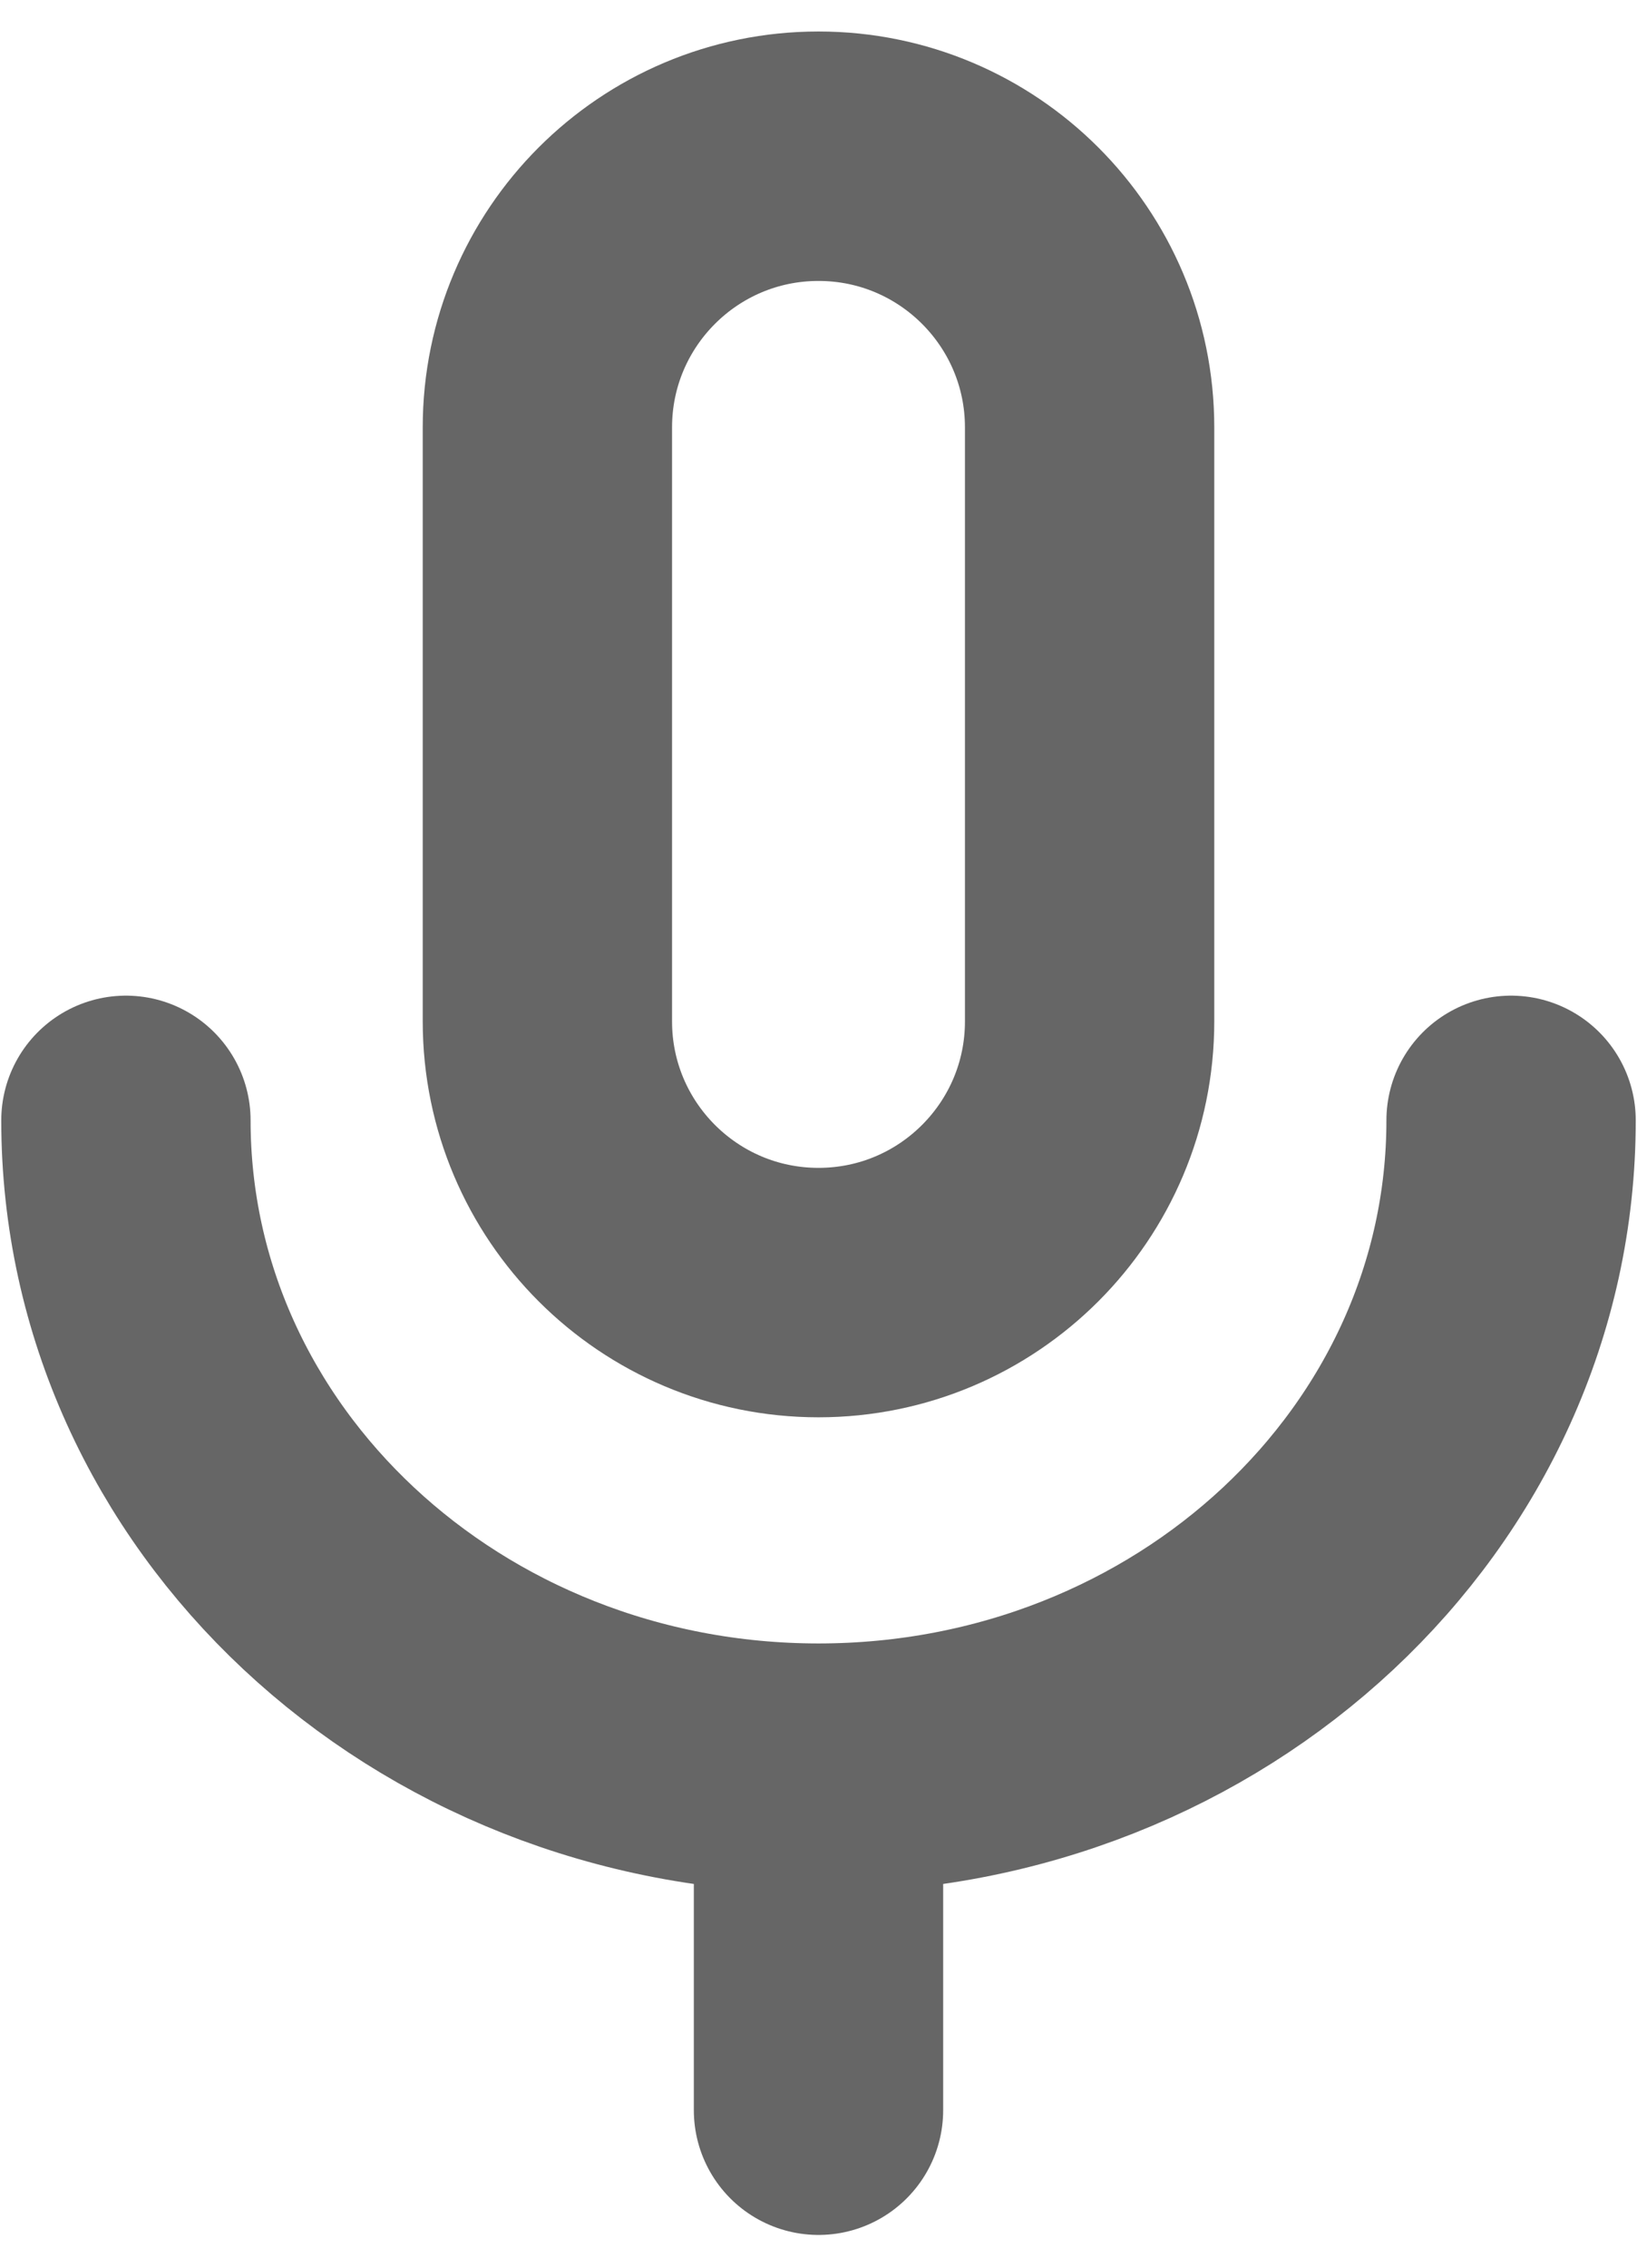
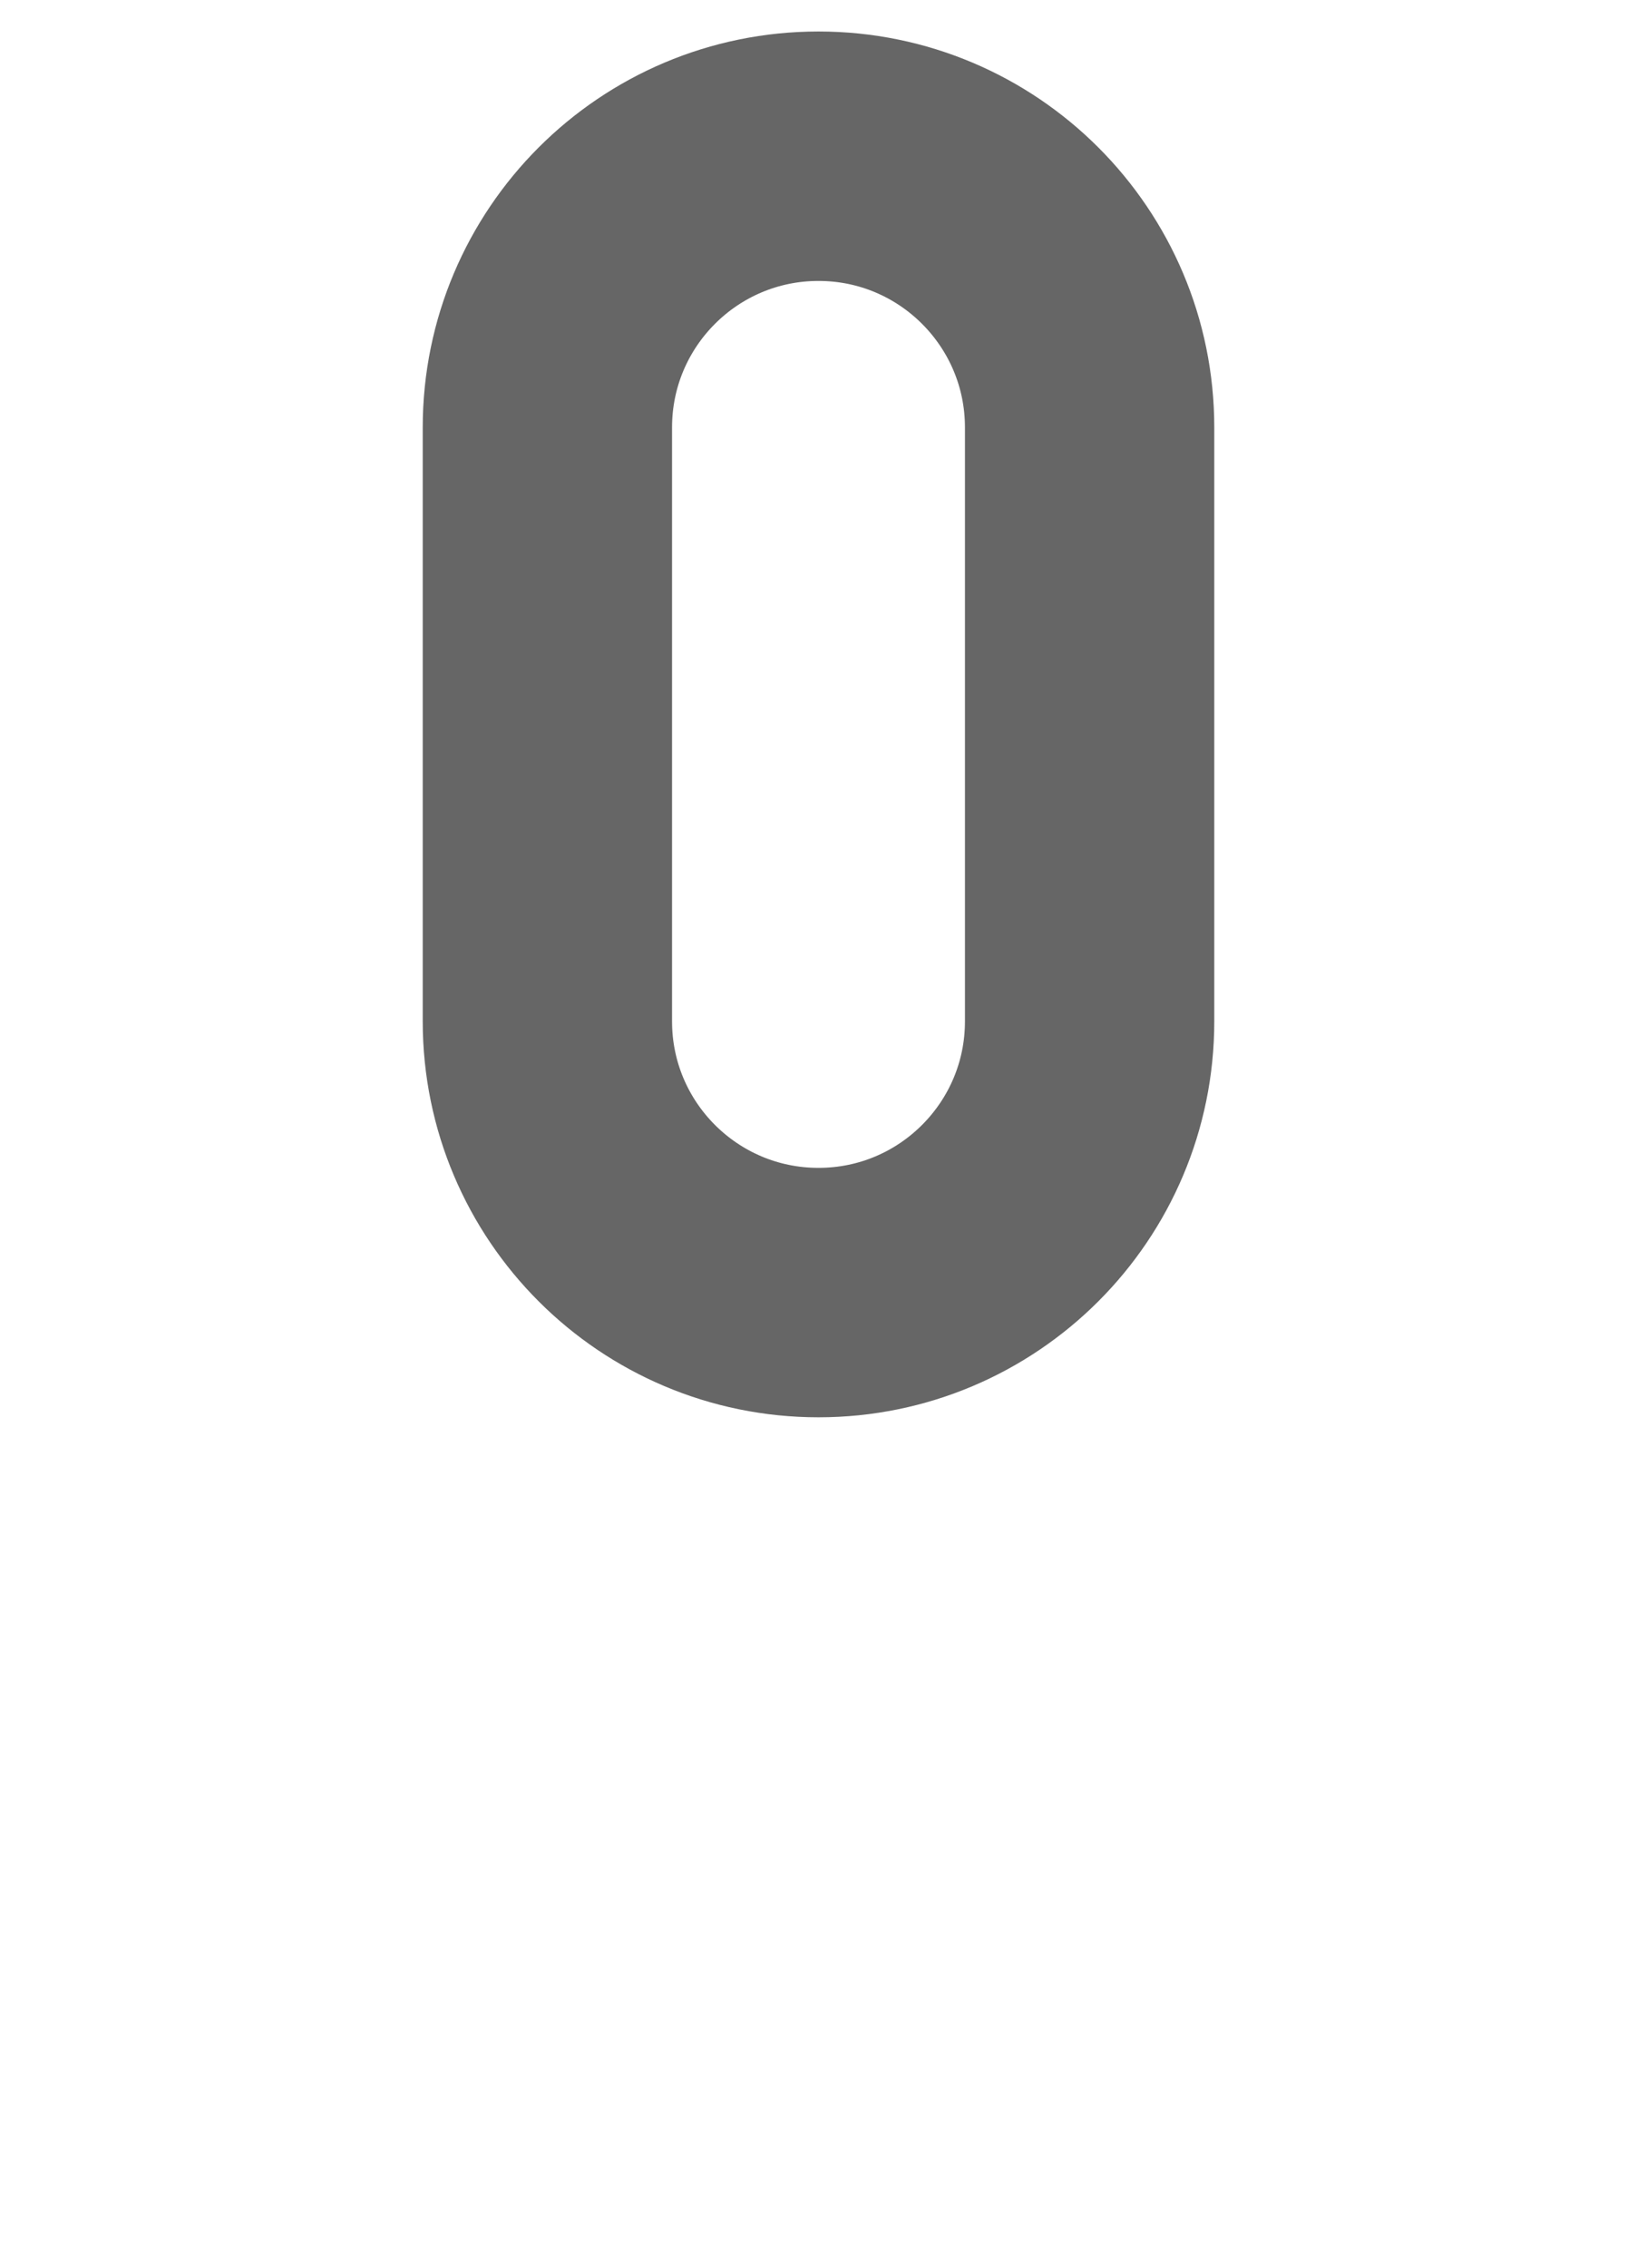
<svg xmlns="http://www.w3.org/2000/svg" width="13" height="18" viewBox="0 0 13 18" fill="none">
-   <path d="M6.5 16.75V14.035M6.5 14.035C3.462 14.035 1 11.733 1 8.893M6.5 14.035C9.538 14.035 12 11.733 12 8.893" stroke="#666666" stroke-width="1.98" stroke-linecap="round" />
  <path d="M8.653 3.393V8.107C8.653 9.296 7.689 10.26 6.5 10.26C5.311 10.26 4.347 9.296 4.347 8.107V3.393C4.347 2.204 5.311 1.24 6.5 1.24C7.689 1.24 8.653 2.204 8.653 3.393Z" stroke="#666666" stroke-width="1.98" />
</svg>